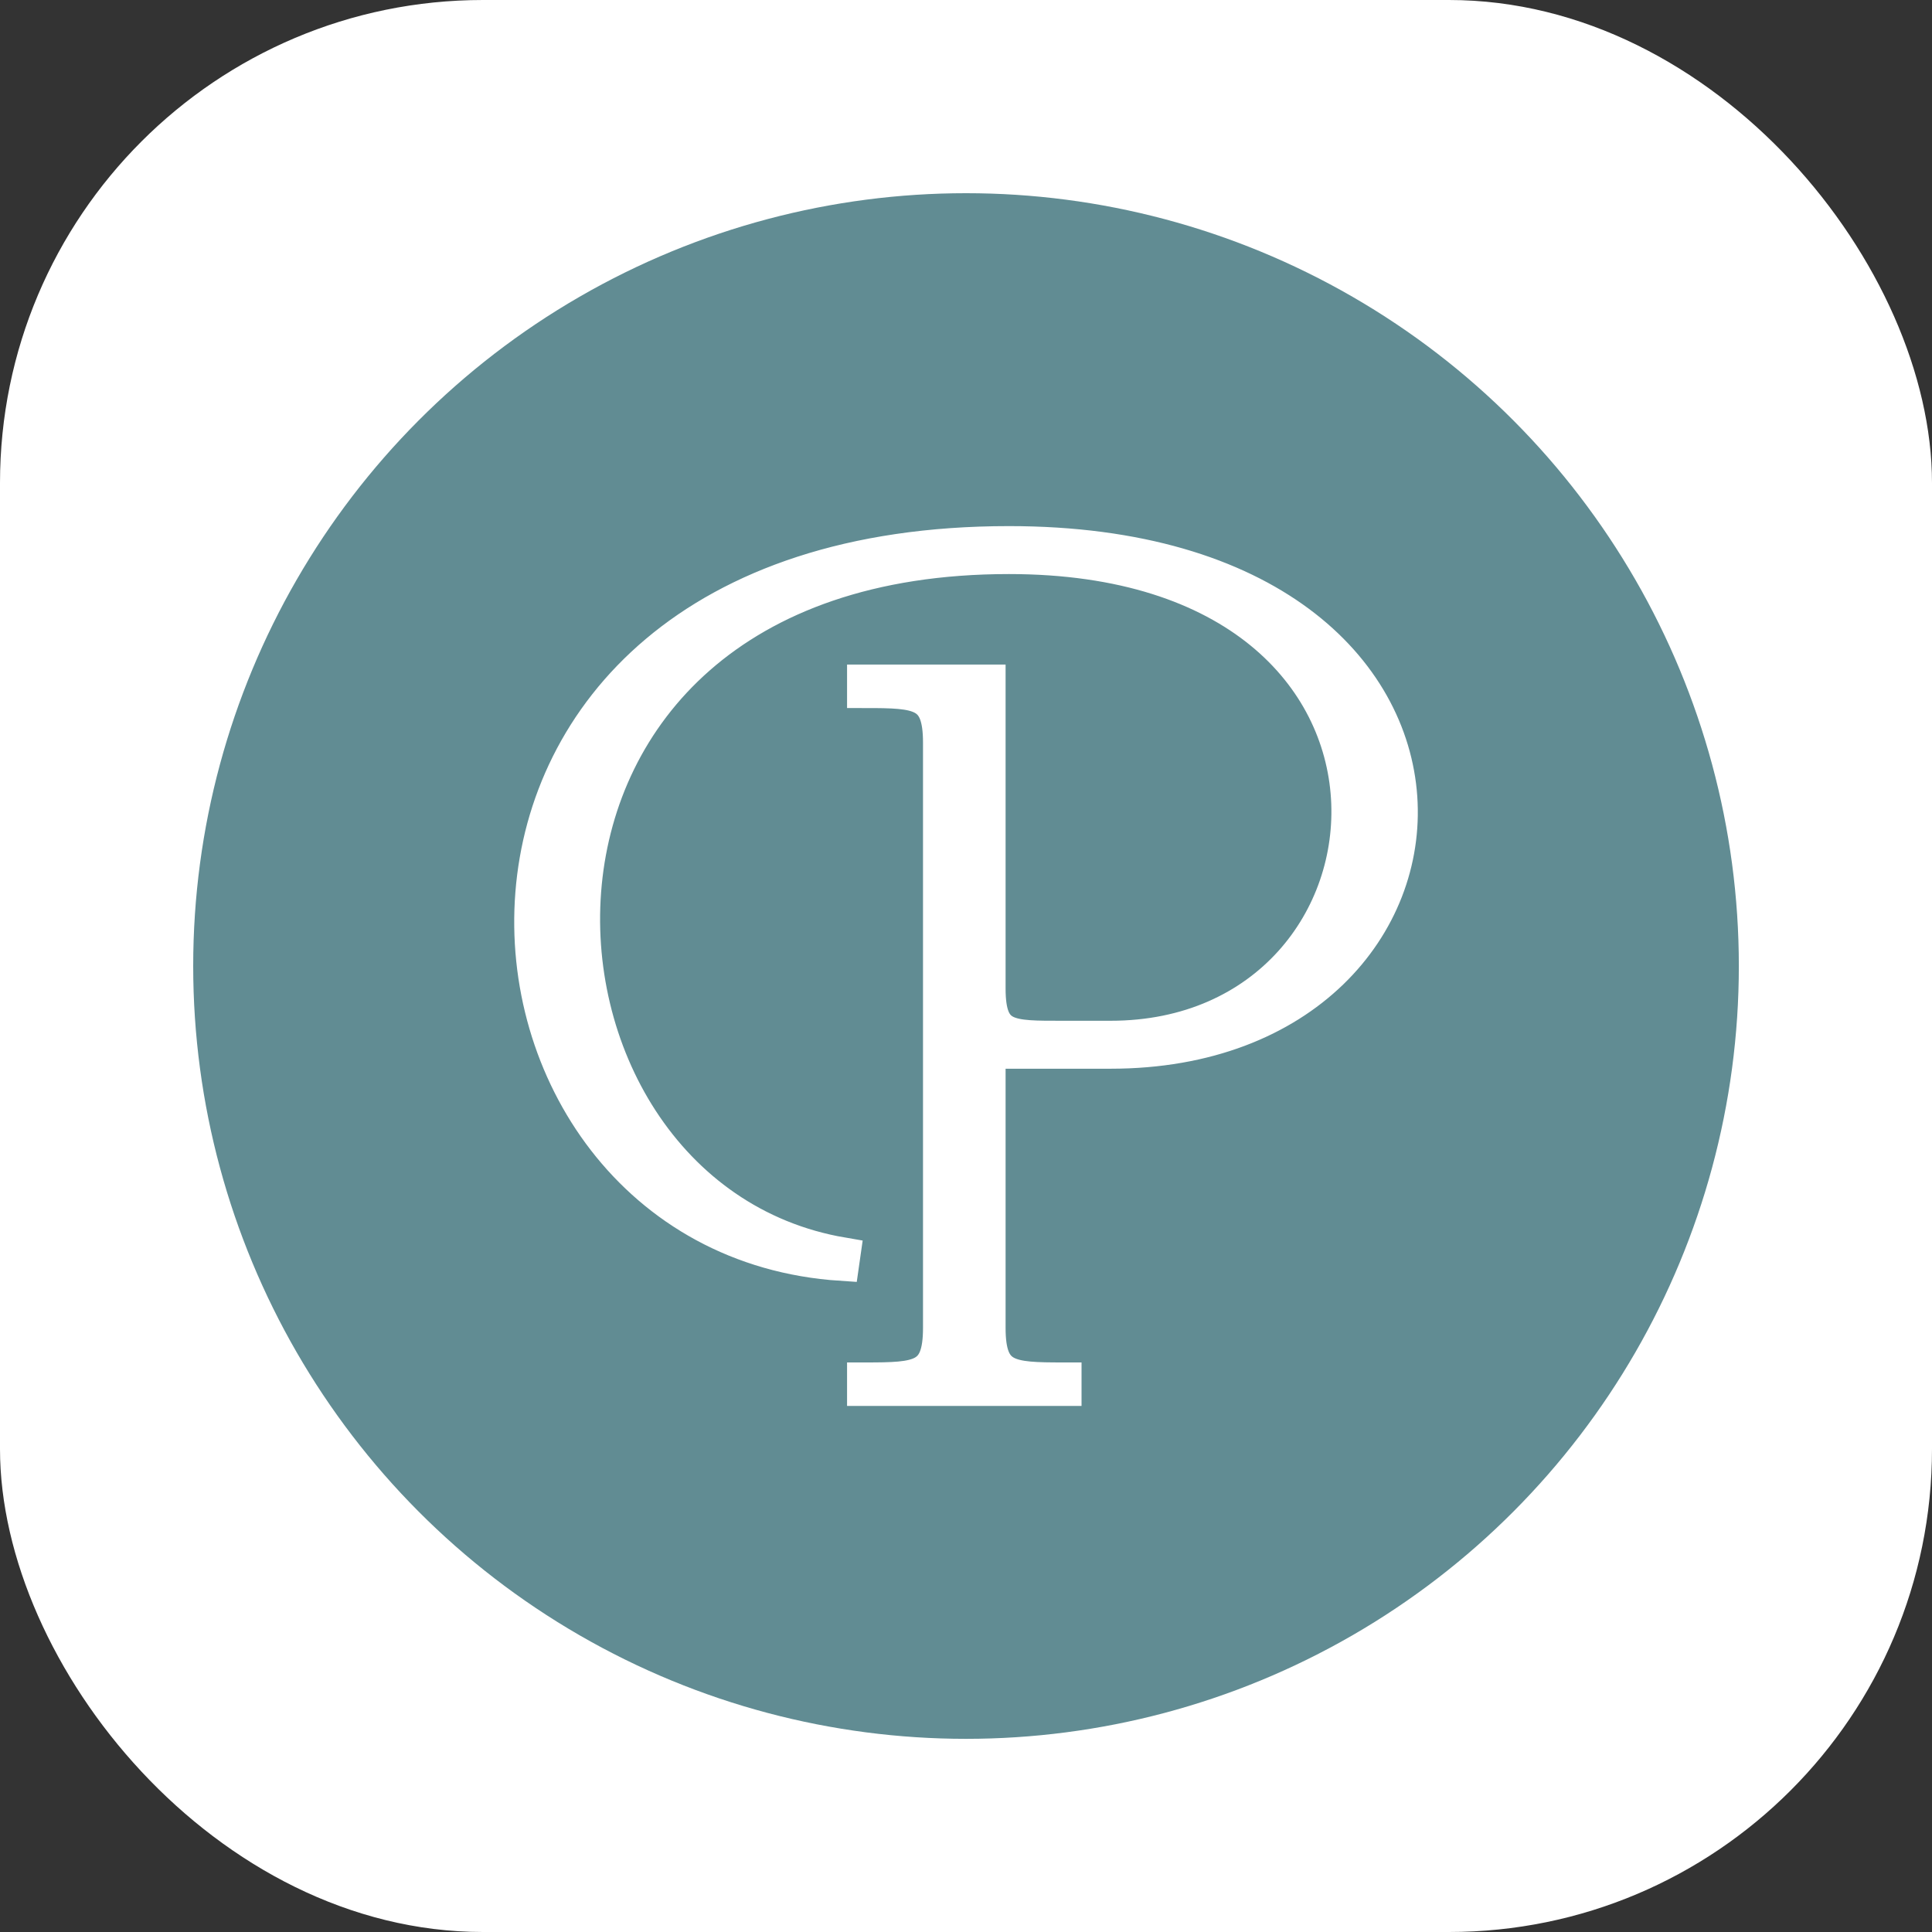
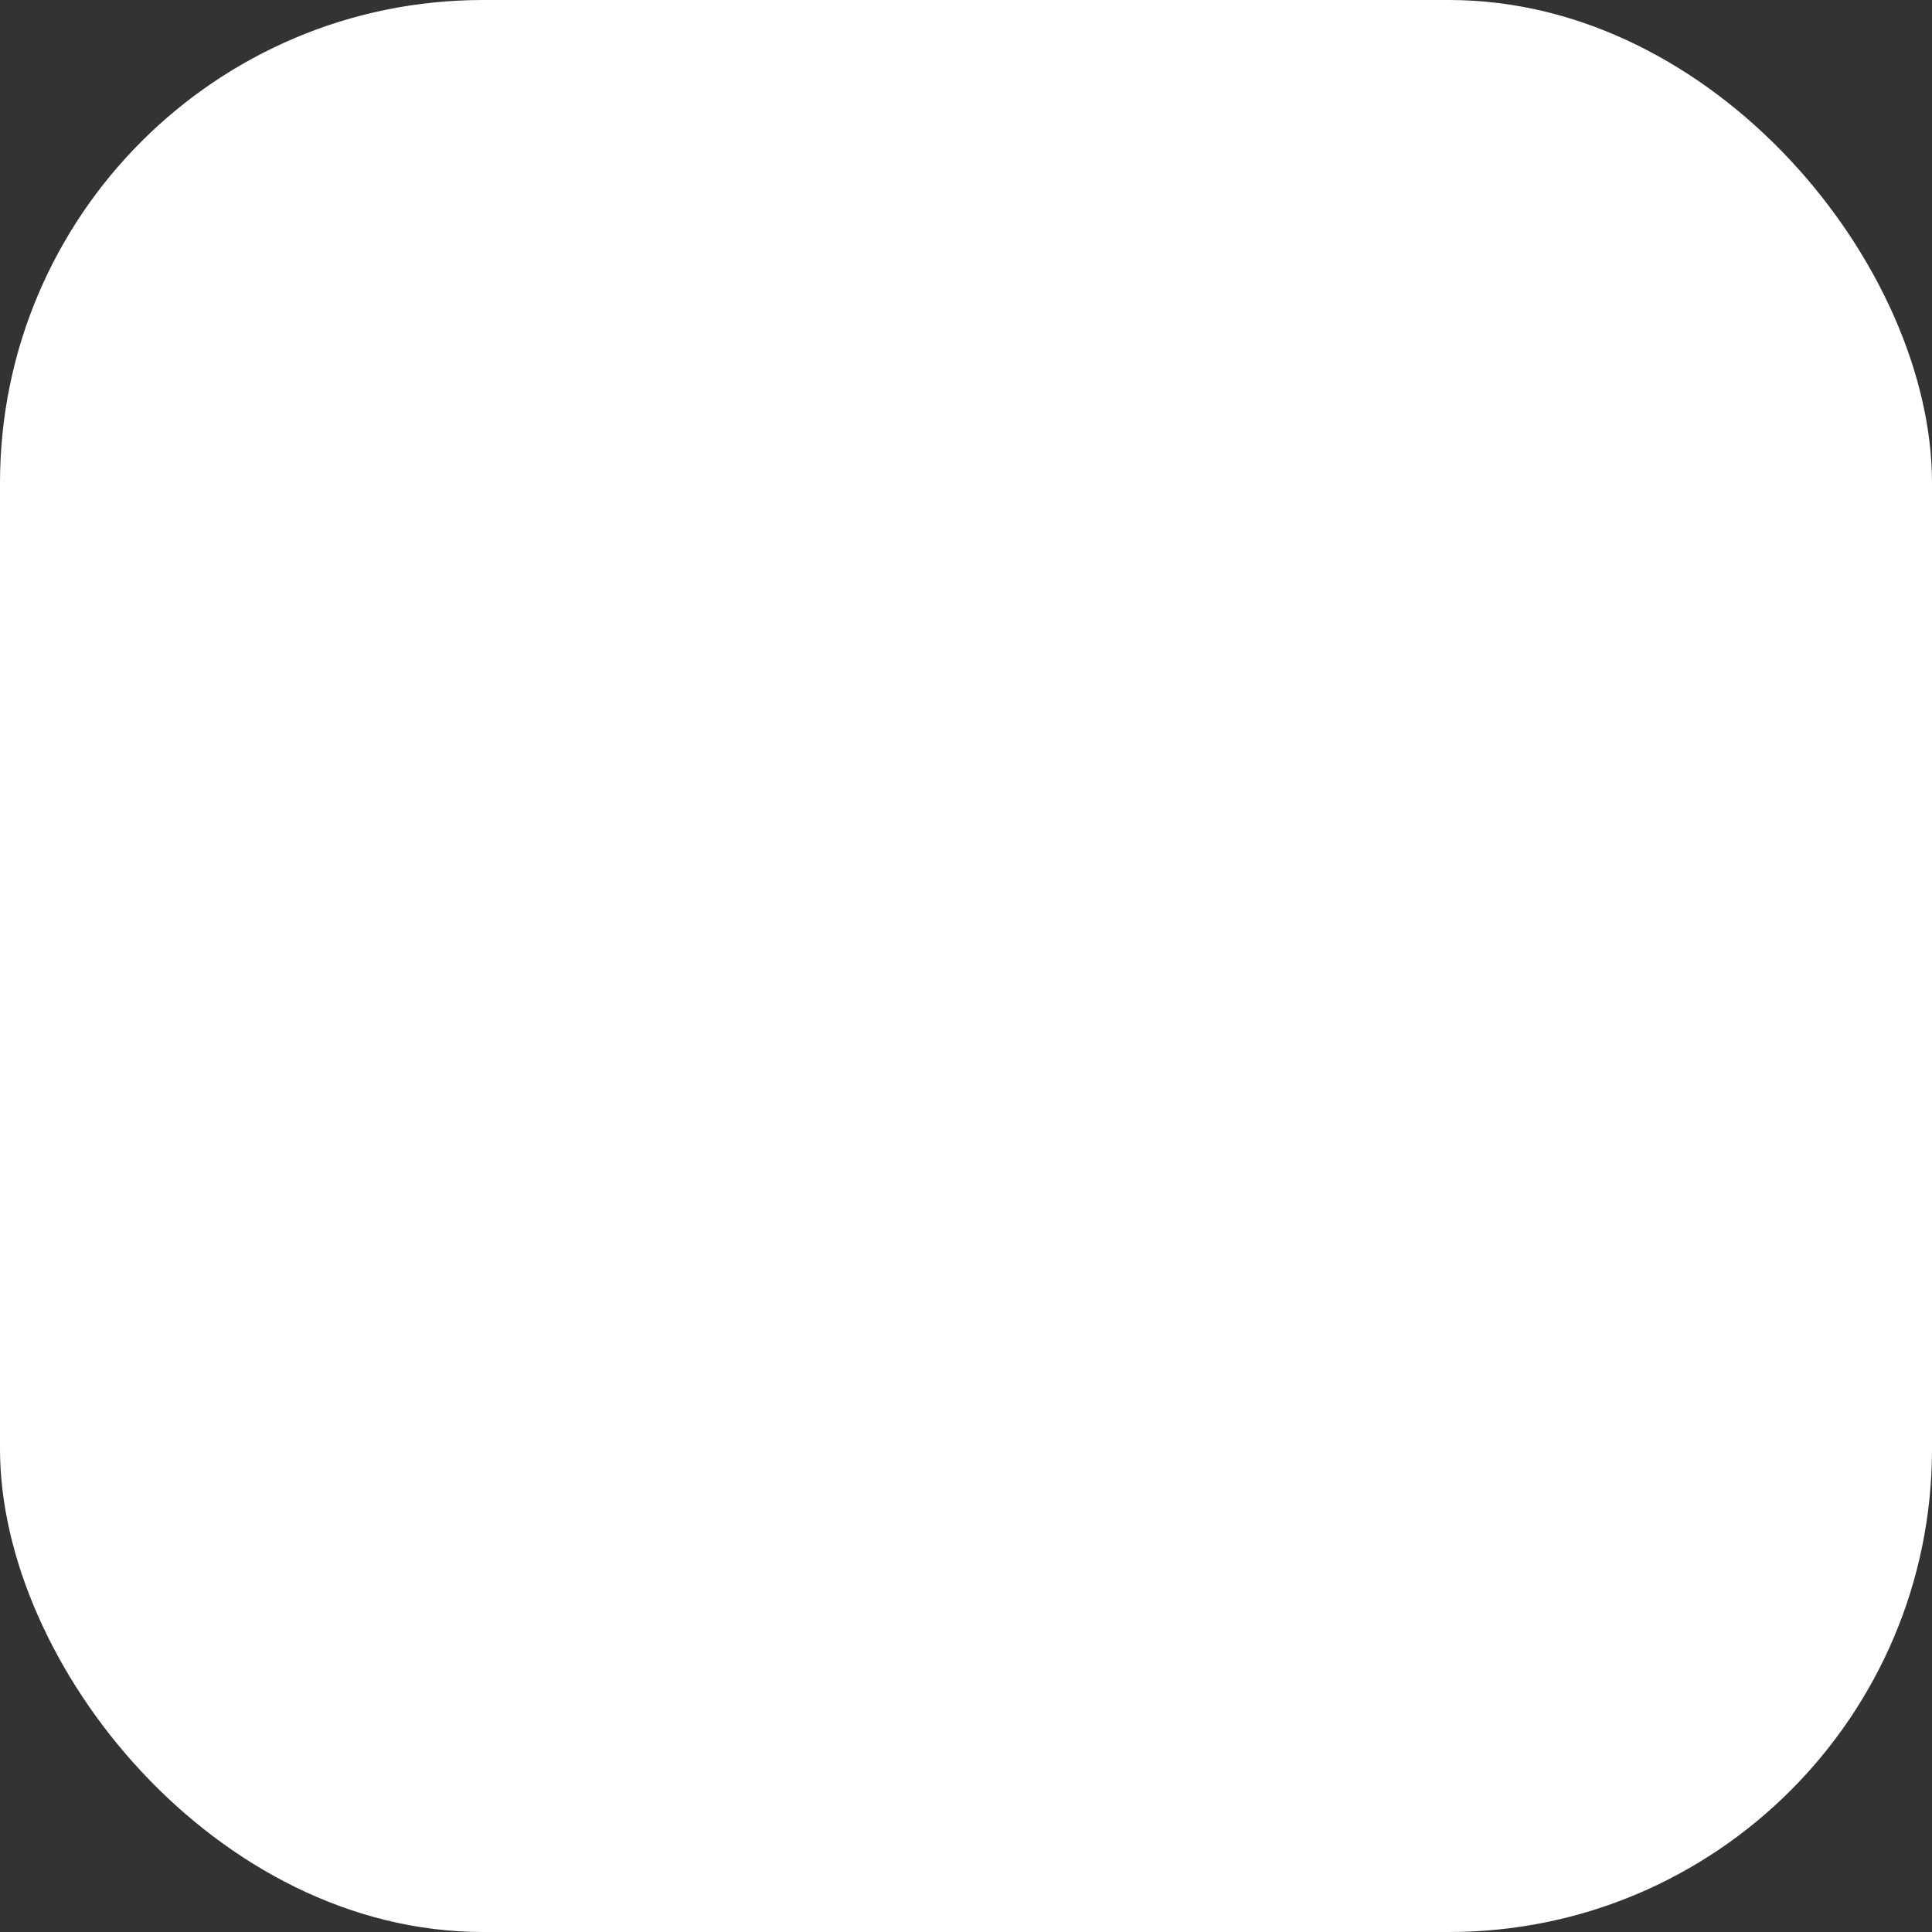
<svg xmlns="http://www.w3.org/2000/svg" version="1.1" width="1000" height="1000">
  <rect width="100%" height="100%" fill="#333333" stroke="none" />
  <rect width="1000" height="1000" rx="250" ry="250" fill="#ffffff" />
  <g transform="matrix(3.077,0,0,3.077,100,100)">
    <svg version="1.1" width="260" height="260">
      <svg width="260" height="260" viewBox="0 0 260 260" fill="none">
-         <circle cx="130" cy="130" r="130" fill="#618C93" />
        <path d="M133.656 190.857C133.656 199.497 137.226 199.685 146.432 199.685V201H112.99V199.685C122.196 199.685 125.765 199.497 125.765 190.857V92.434C125.765 83.794 122.196 83.606 112.99 83.606V82.291H133.656V133.757C133.656 142.397 137.226 142.209 146.432 142.209H154.323C207.117 142.209 214.069 61.066 137.226 61.066C43.474 61.066 49.674 168.505 109.232 178.648L109.044 179.963C39.904 175.455 30.51 59 137.226 59C224.59 59 219.33 144.275 154.323 144.275H133.656V190.857Z" fill="white" stroke="white" stroke-width="6" />
      </svg>
    </svg>
  </g>
</svg>